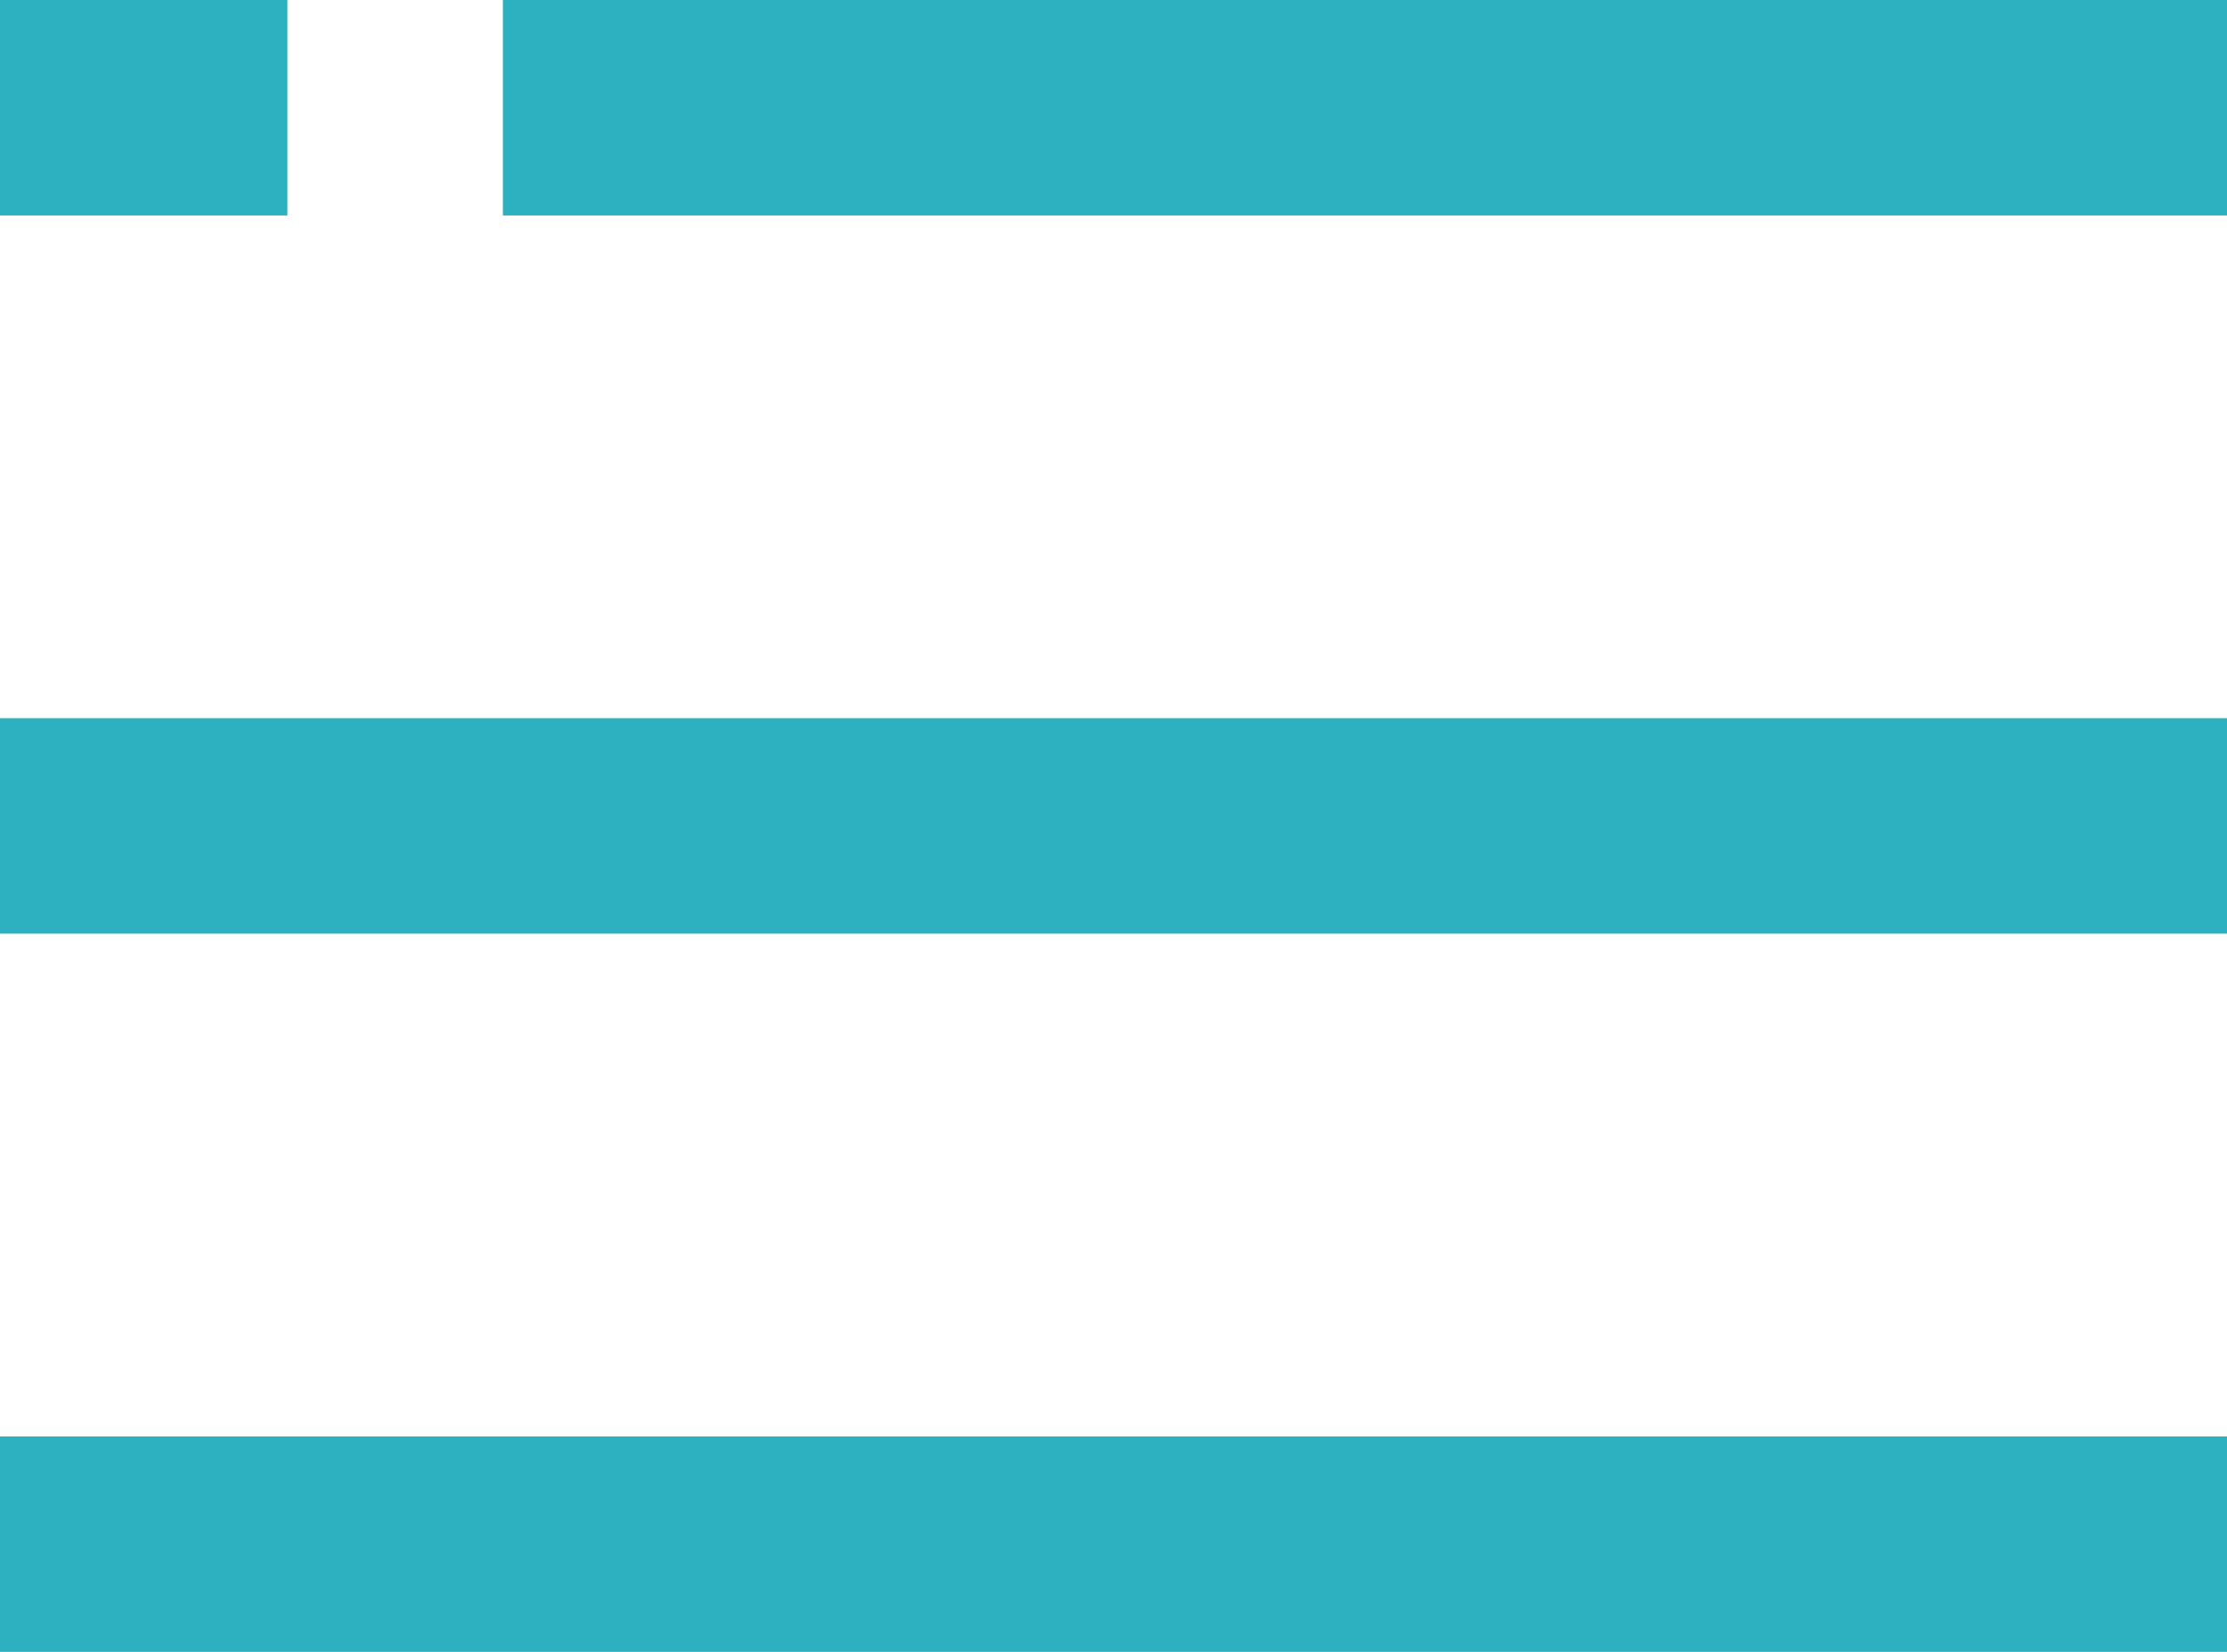
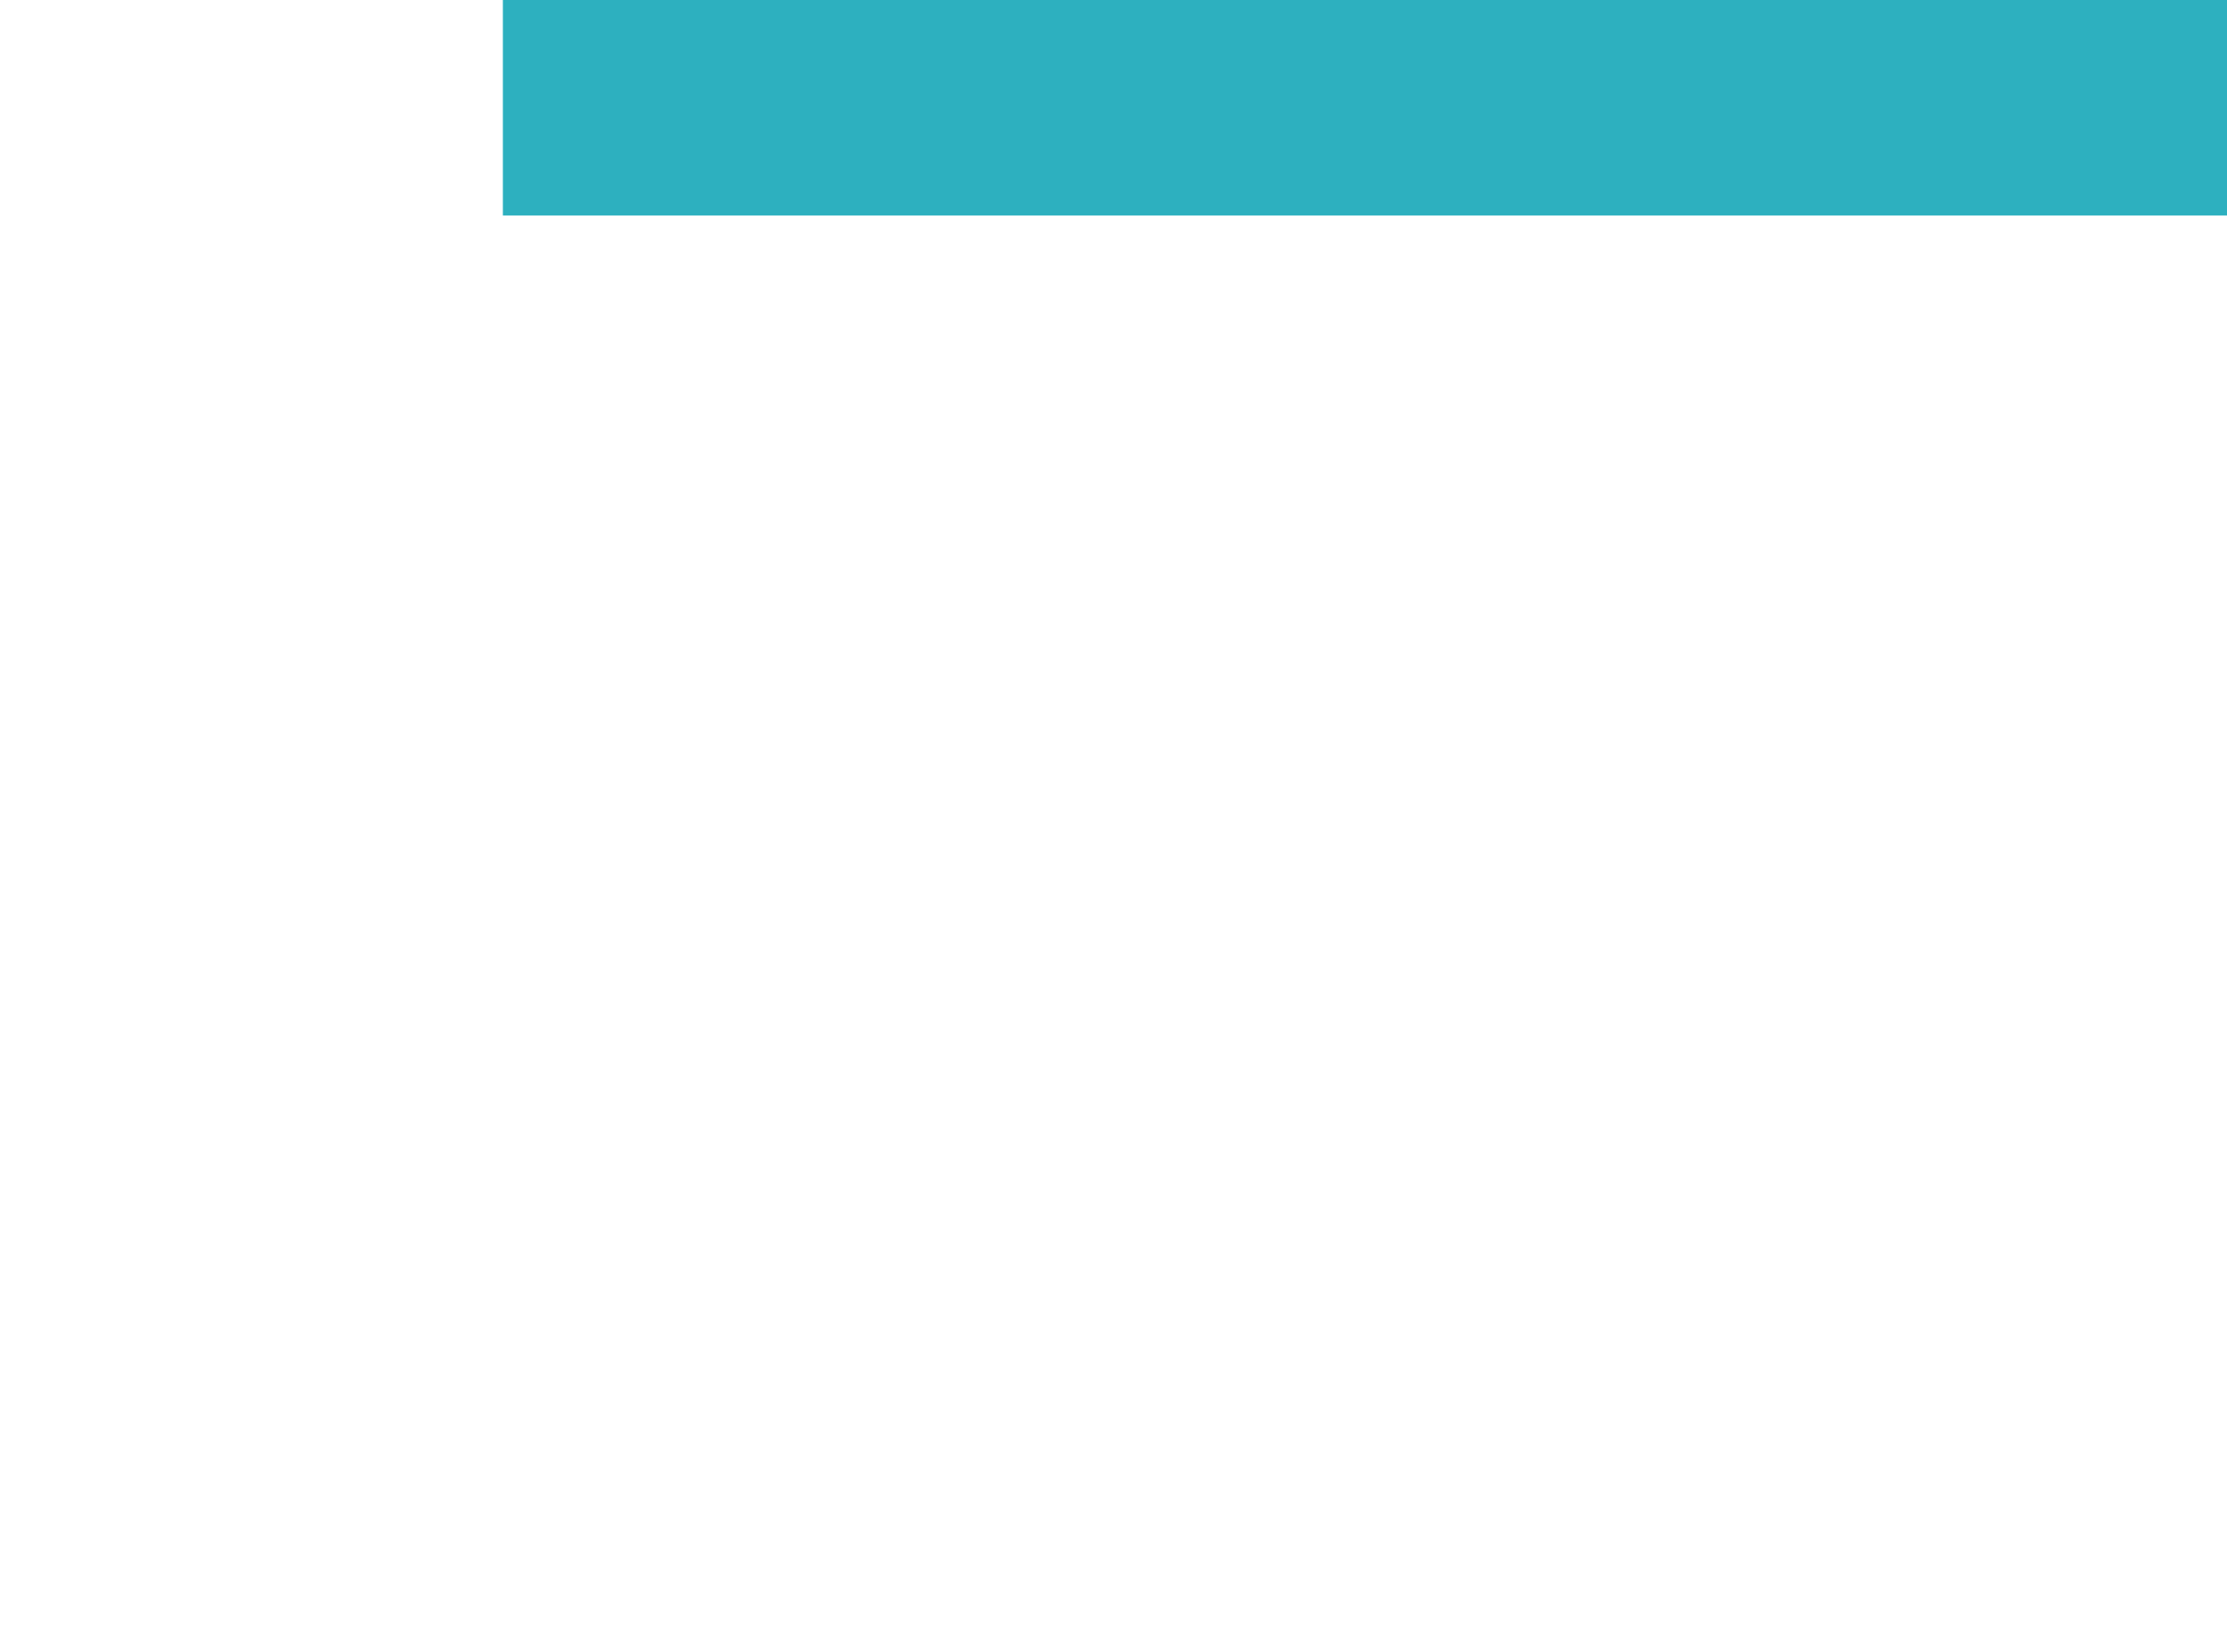
<svg xmlns="http://www.w3.org/2000/svg" width="31" height="23" viewBox="0 0 31 23" fill="none">
-   <line y1="1.5" x2="4" y2="1.5" stroke="#2DB0BF" stroke-width="3" />
  <line x1="7" y1="1.5" x2="31" y2="1.5" stroke="#2DB0BF" stroke-width="3" />
-   <line y1="11.5" x2="31" y2="11.5" stroke="#2DB0BF" stroke-width="3" />
-   <line y1="21.5" x2="31" y2="21.5" stroke="#2DB0BF" stroke-width="3" />
</svg>